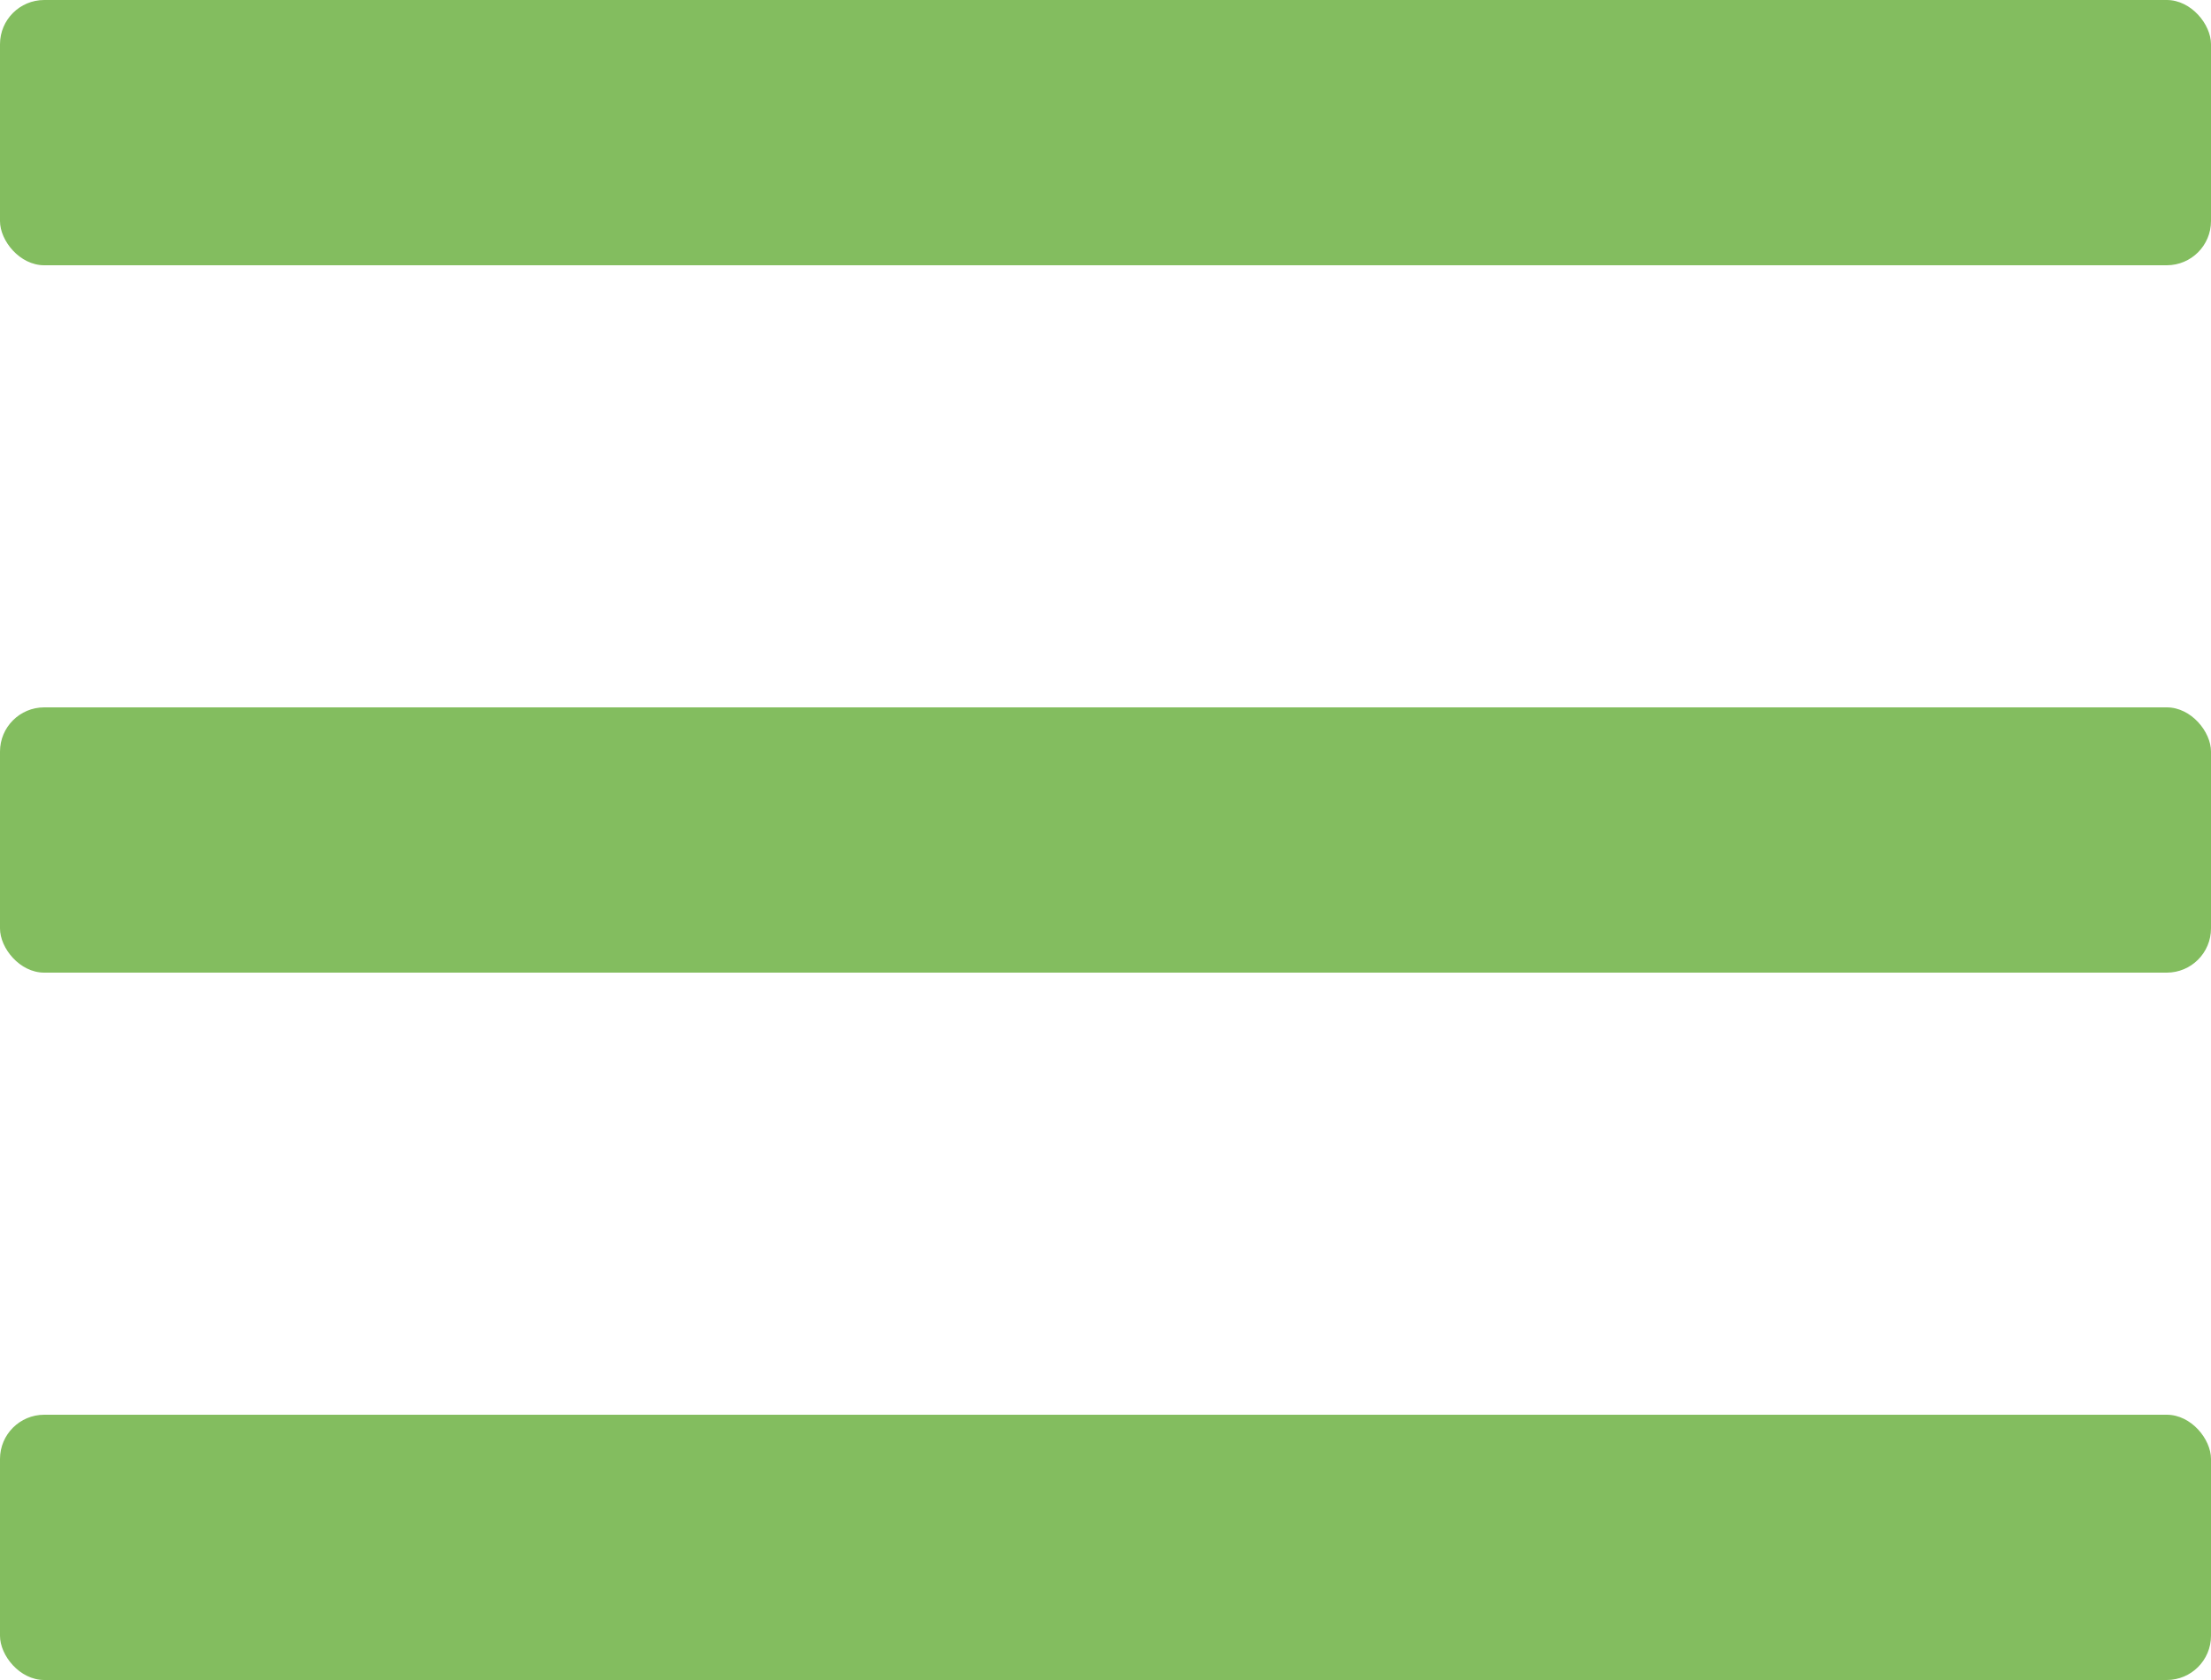
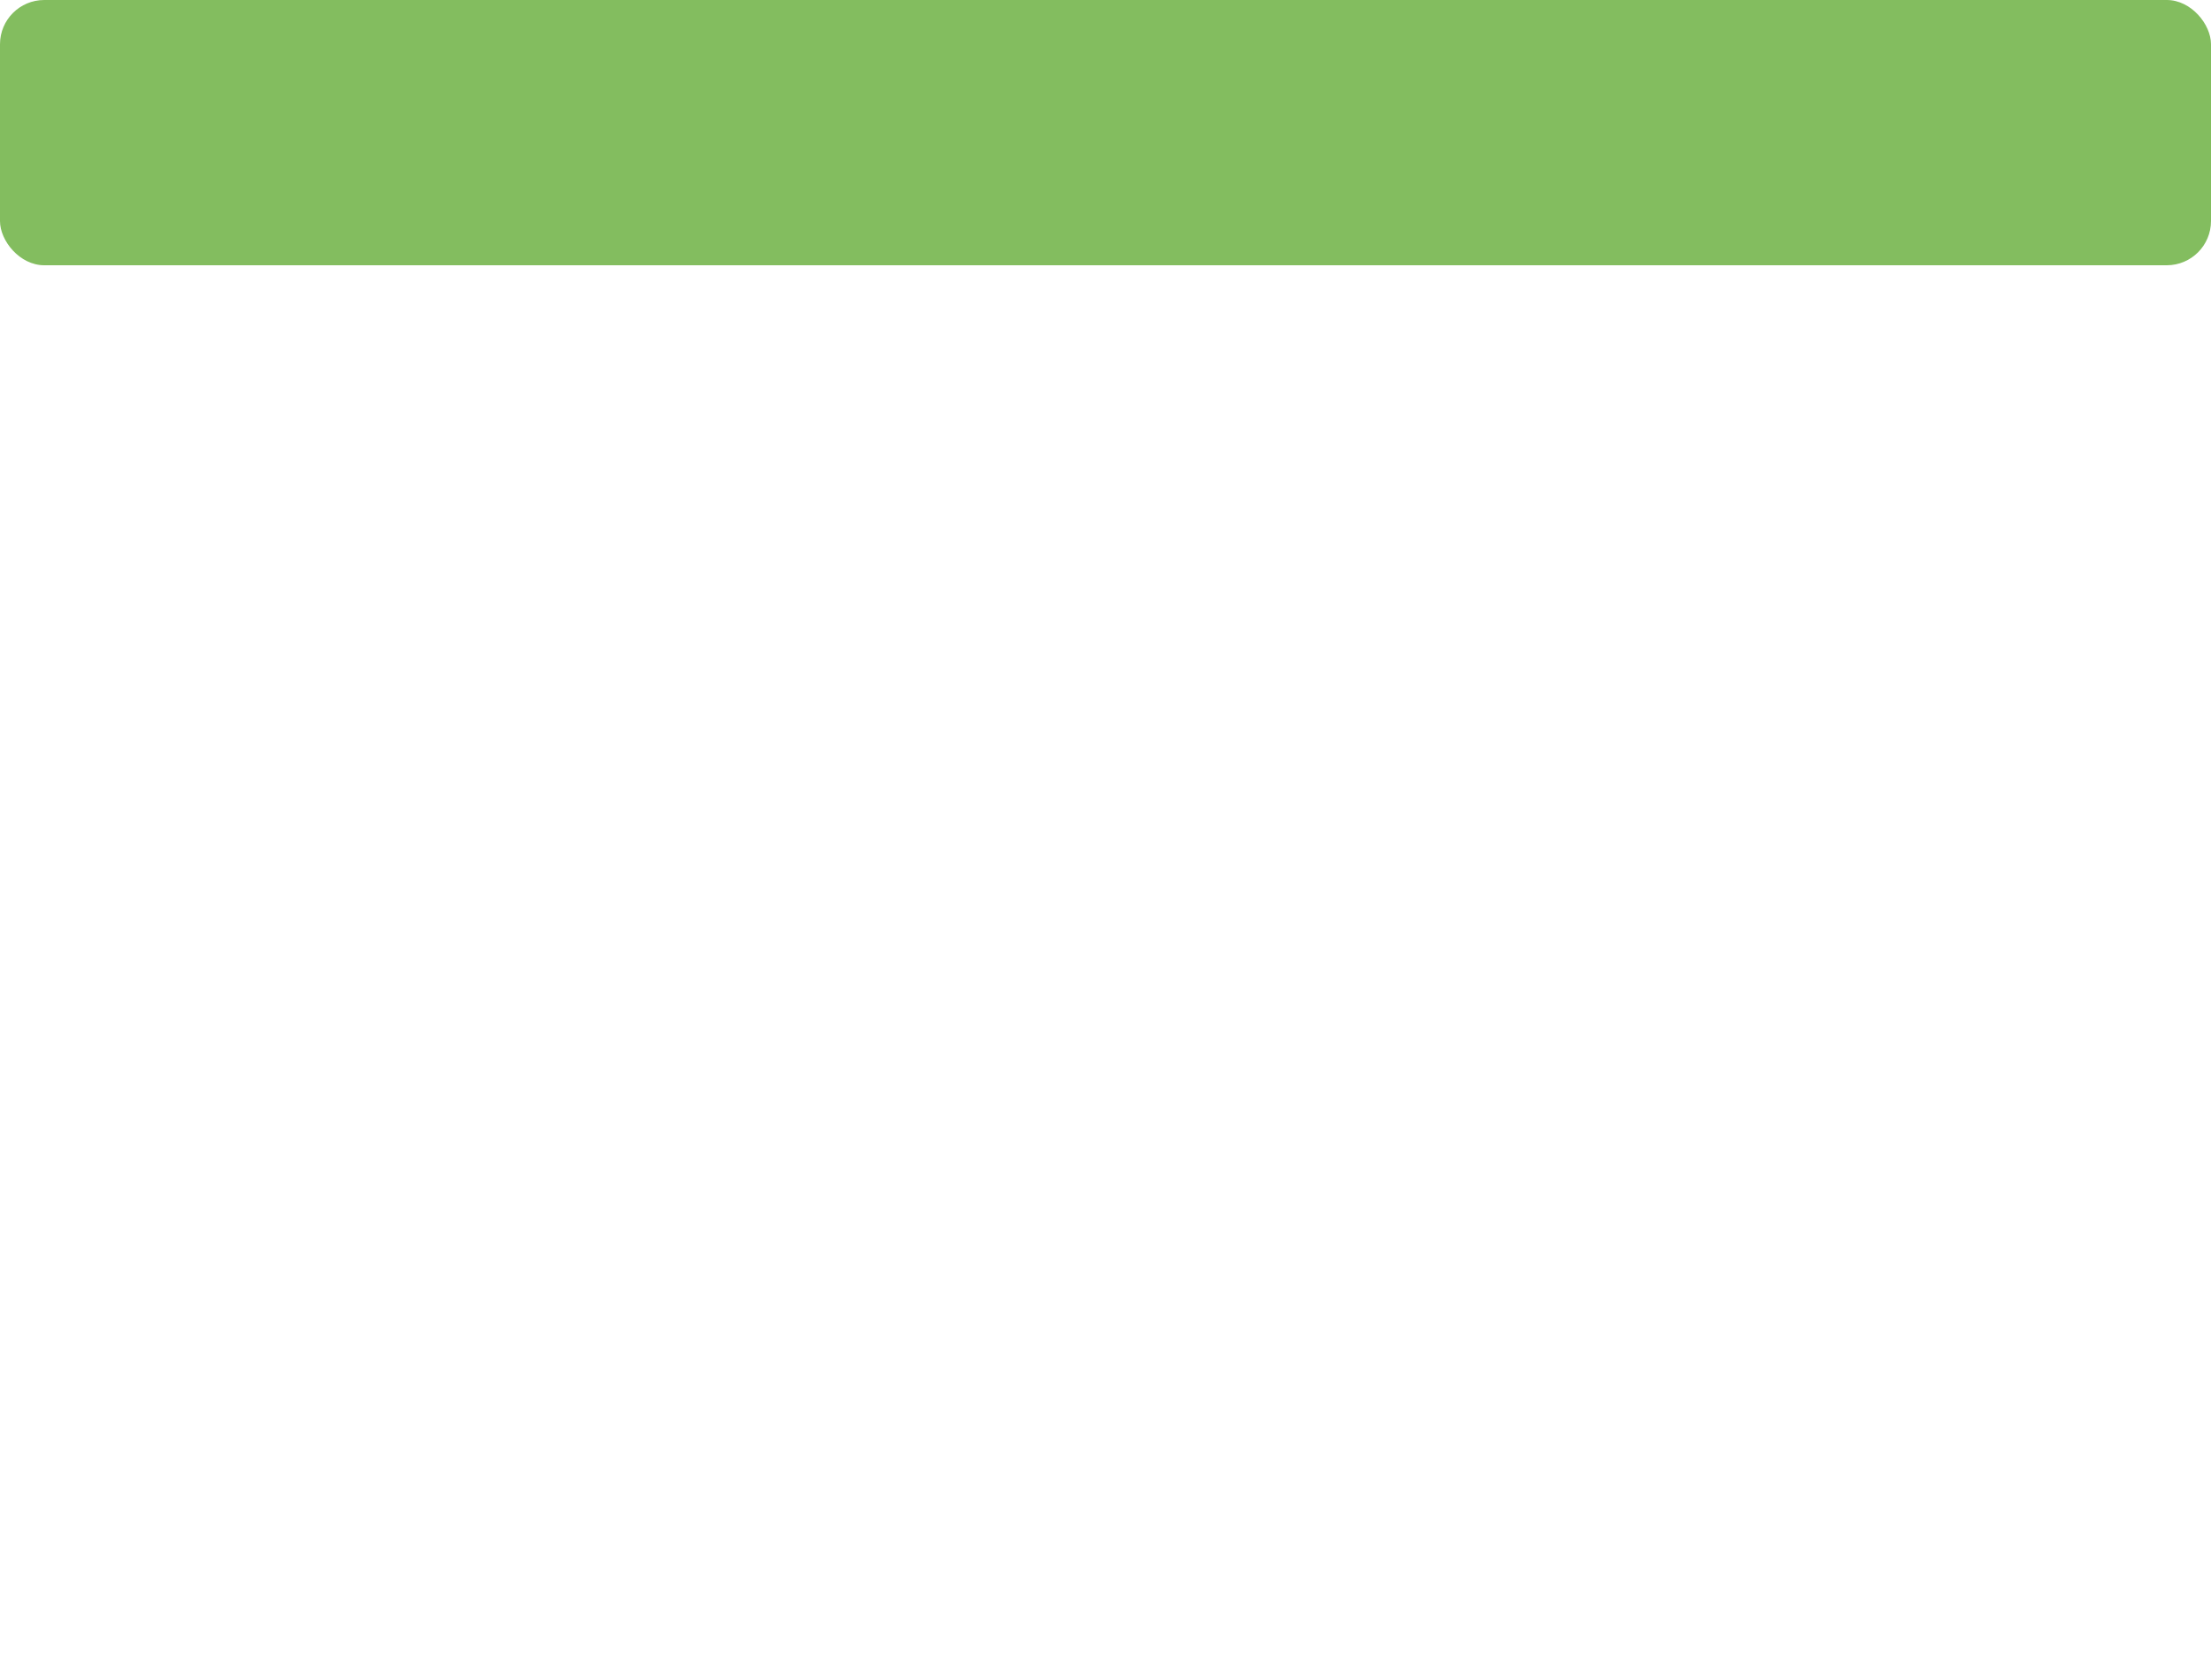
<svg xmlns="http://www.w3.org/2000/svg" width="50" height="38" viewBox="0 0 50 38" fill="none">
  <rect width="50" height="6" rx="1" fill="#83BD5F" />
-   <rect y="16" width="50" height="6" rx="1" fill="#83BD5F" />
-   <rect y="32" width="50" height="6" rx="1" fill="#83BD5F" />
</svg>